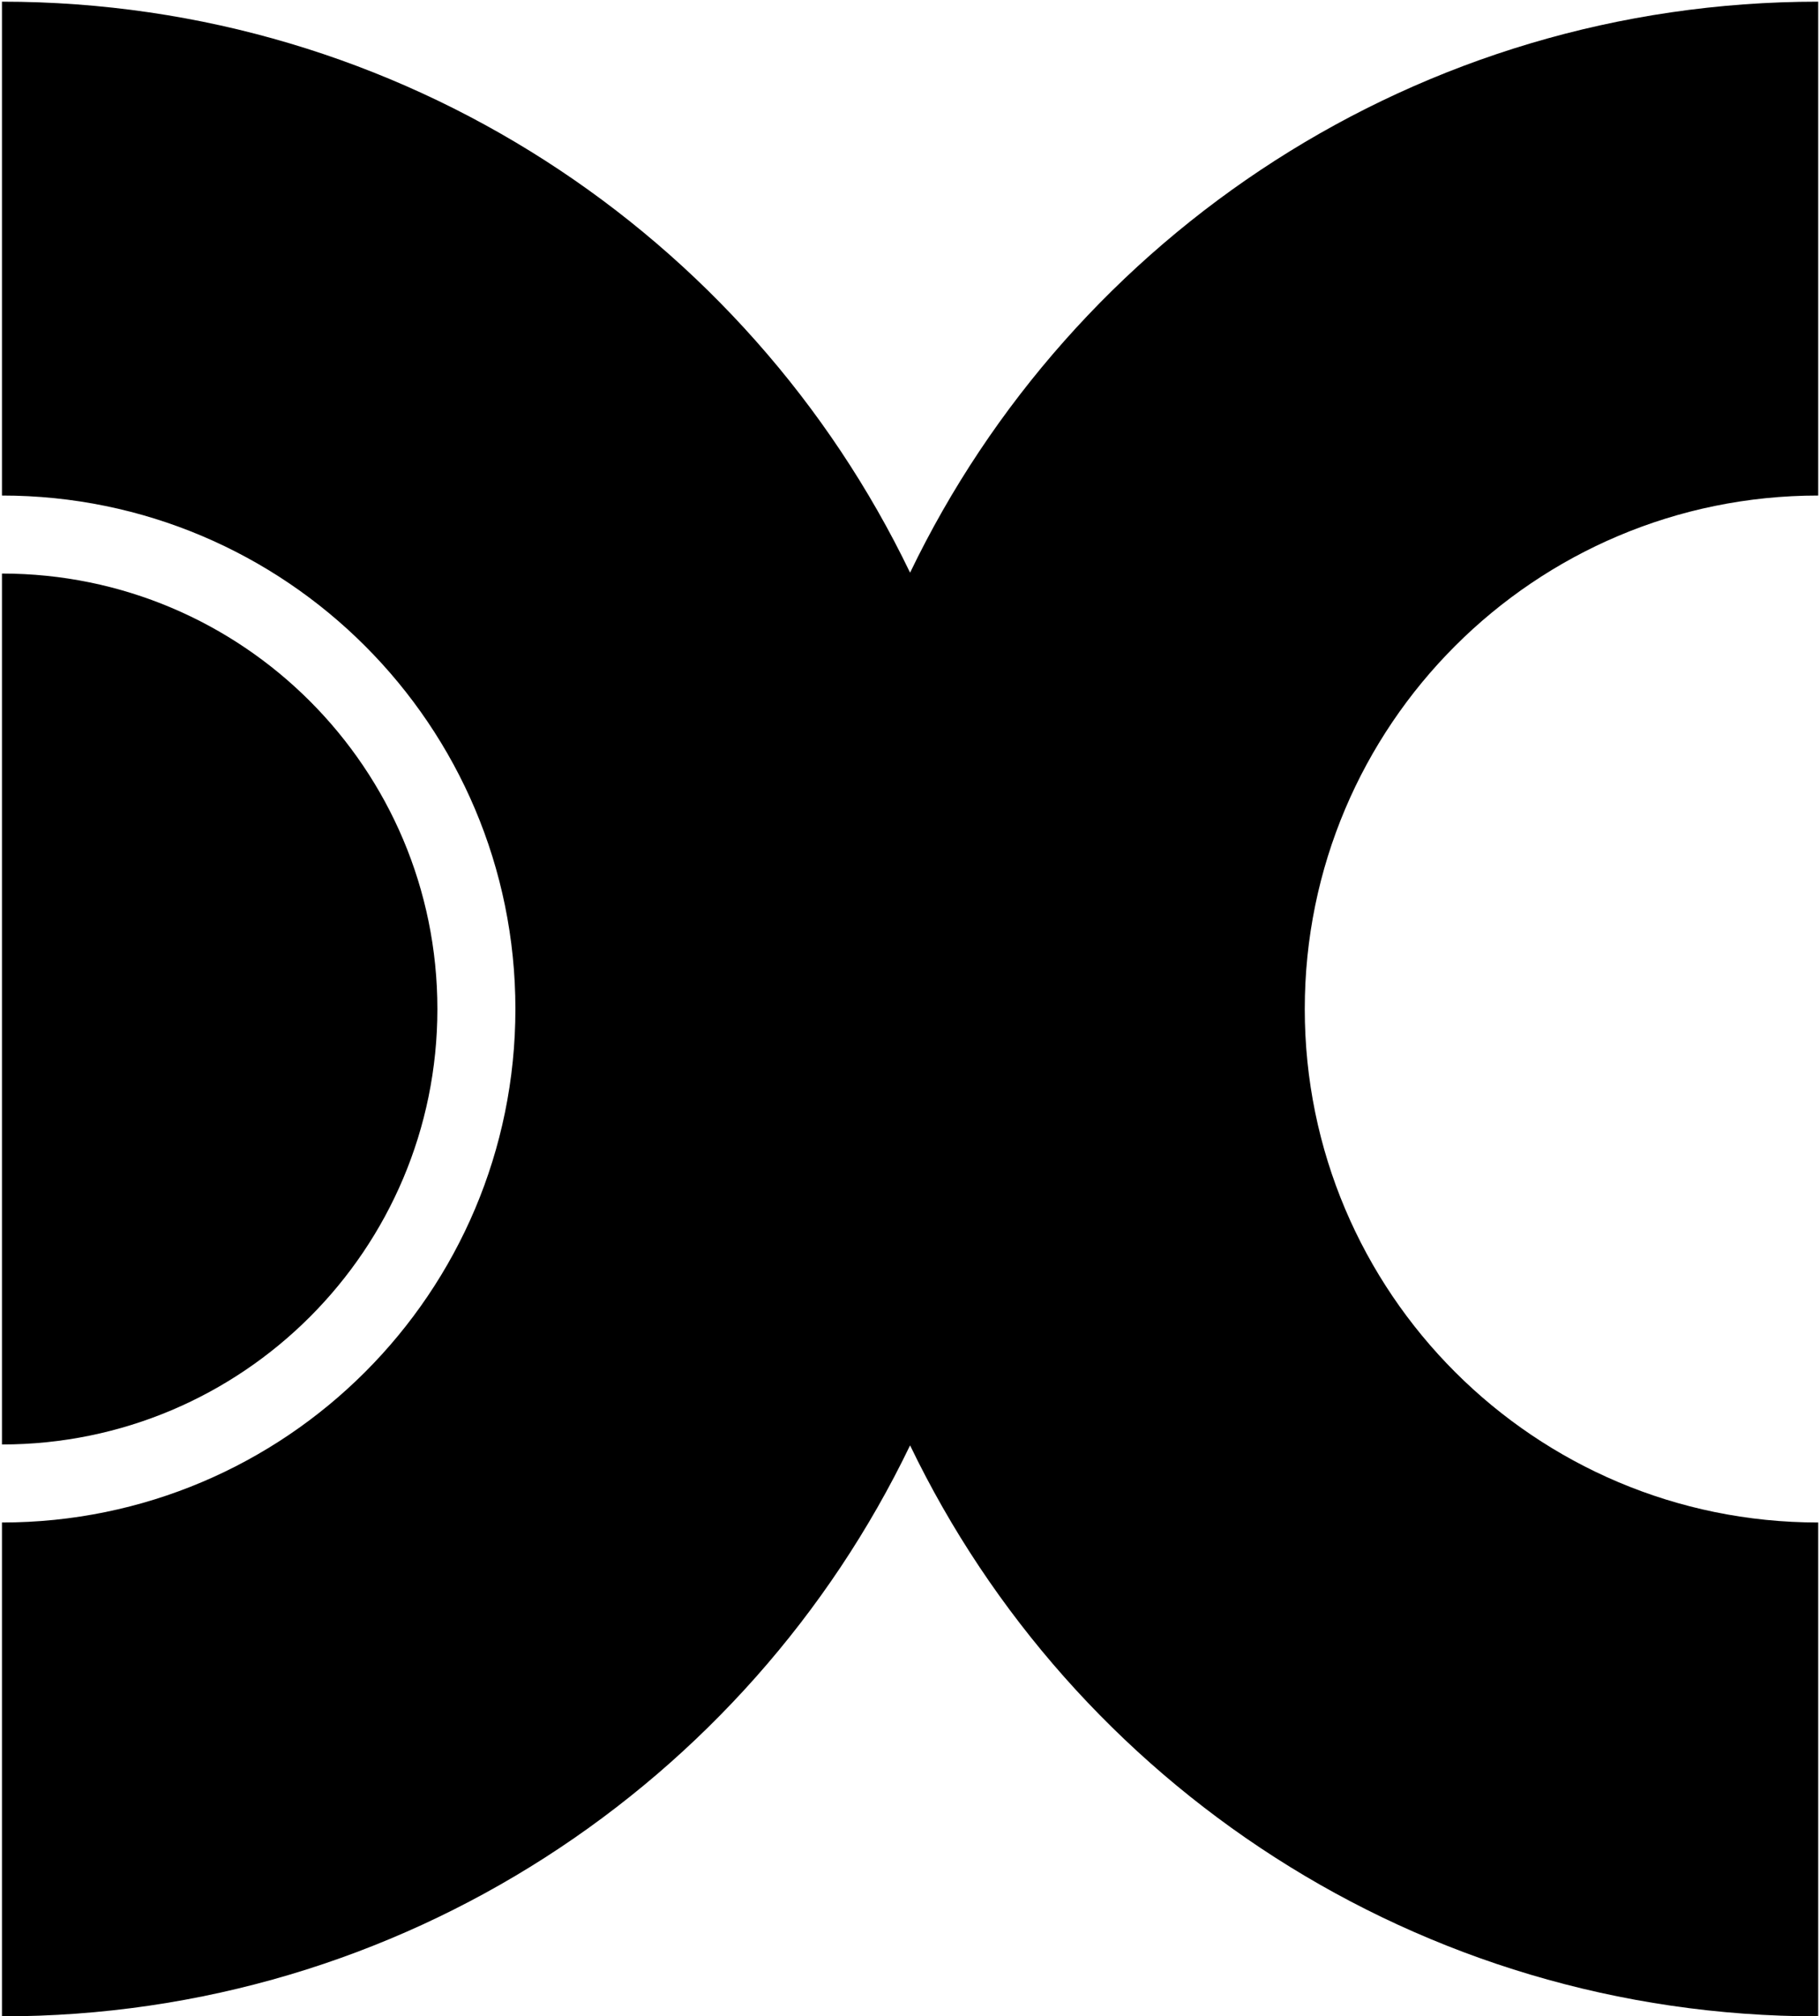
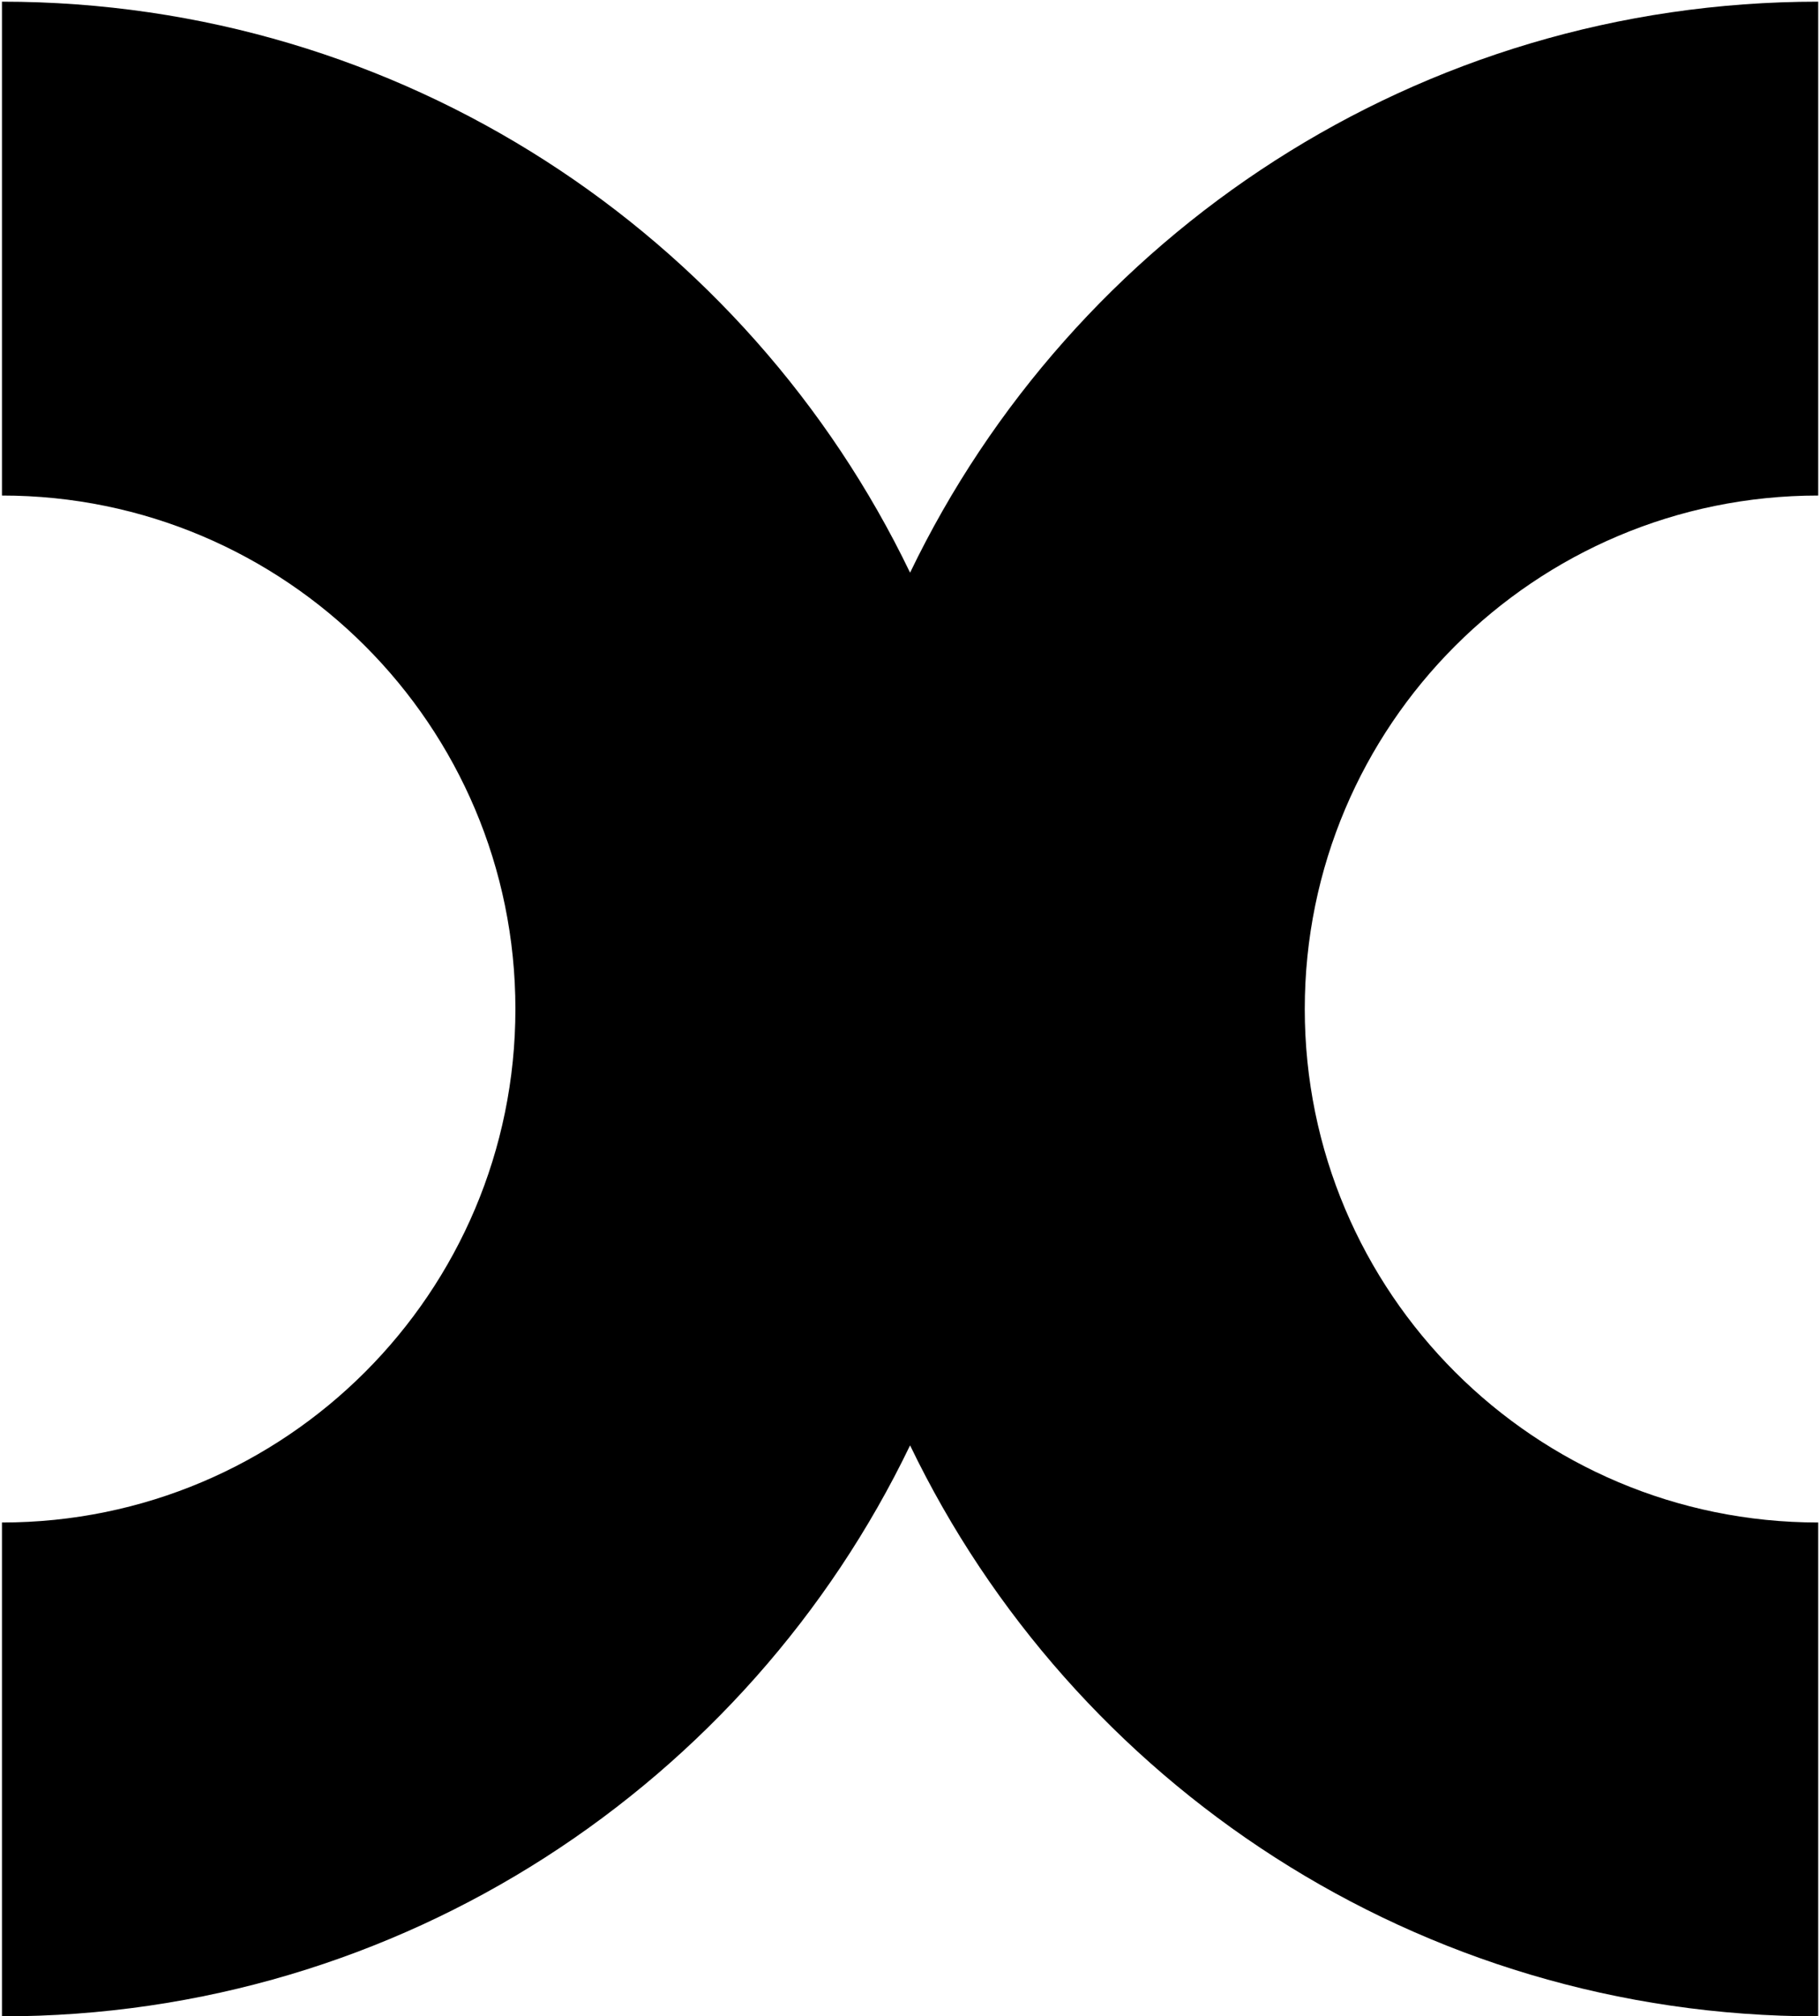
<svg xmlns="http://www.w3.org/2000/svg" width="436" height="483" viewBox="0 0 436 483" fill="none">
  <path d="M312.57 241.7C312.57 173.77 367.64 118.7 435.57 118.7V0.4C339.75 0.4 256.97 56.26 218.02 137.18C179.07 56.26 96.29 0.4 0.47 0.4V118.7C68.4 118.7 123.47 173.77 123.47 241.7C123.47 309.63 68.4 364.7 0.47 364.7V483C96.29 483 179.07 427.14 218.02 346.22C256.97 427.14 339.75 483 435.57 483V364.7C367.64 364.7 312.57 309.63 312.57 241.7Z" fill="black" />
-   <path d="M0.47 137.39C58.08 137.39 104.78 184.09 104.78 241.7C104.78 299.31 58.08 346.01 0.47 346.01" fill="black" />
</svg>